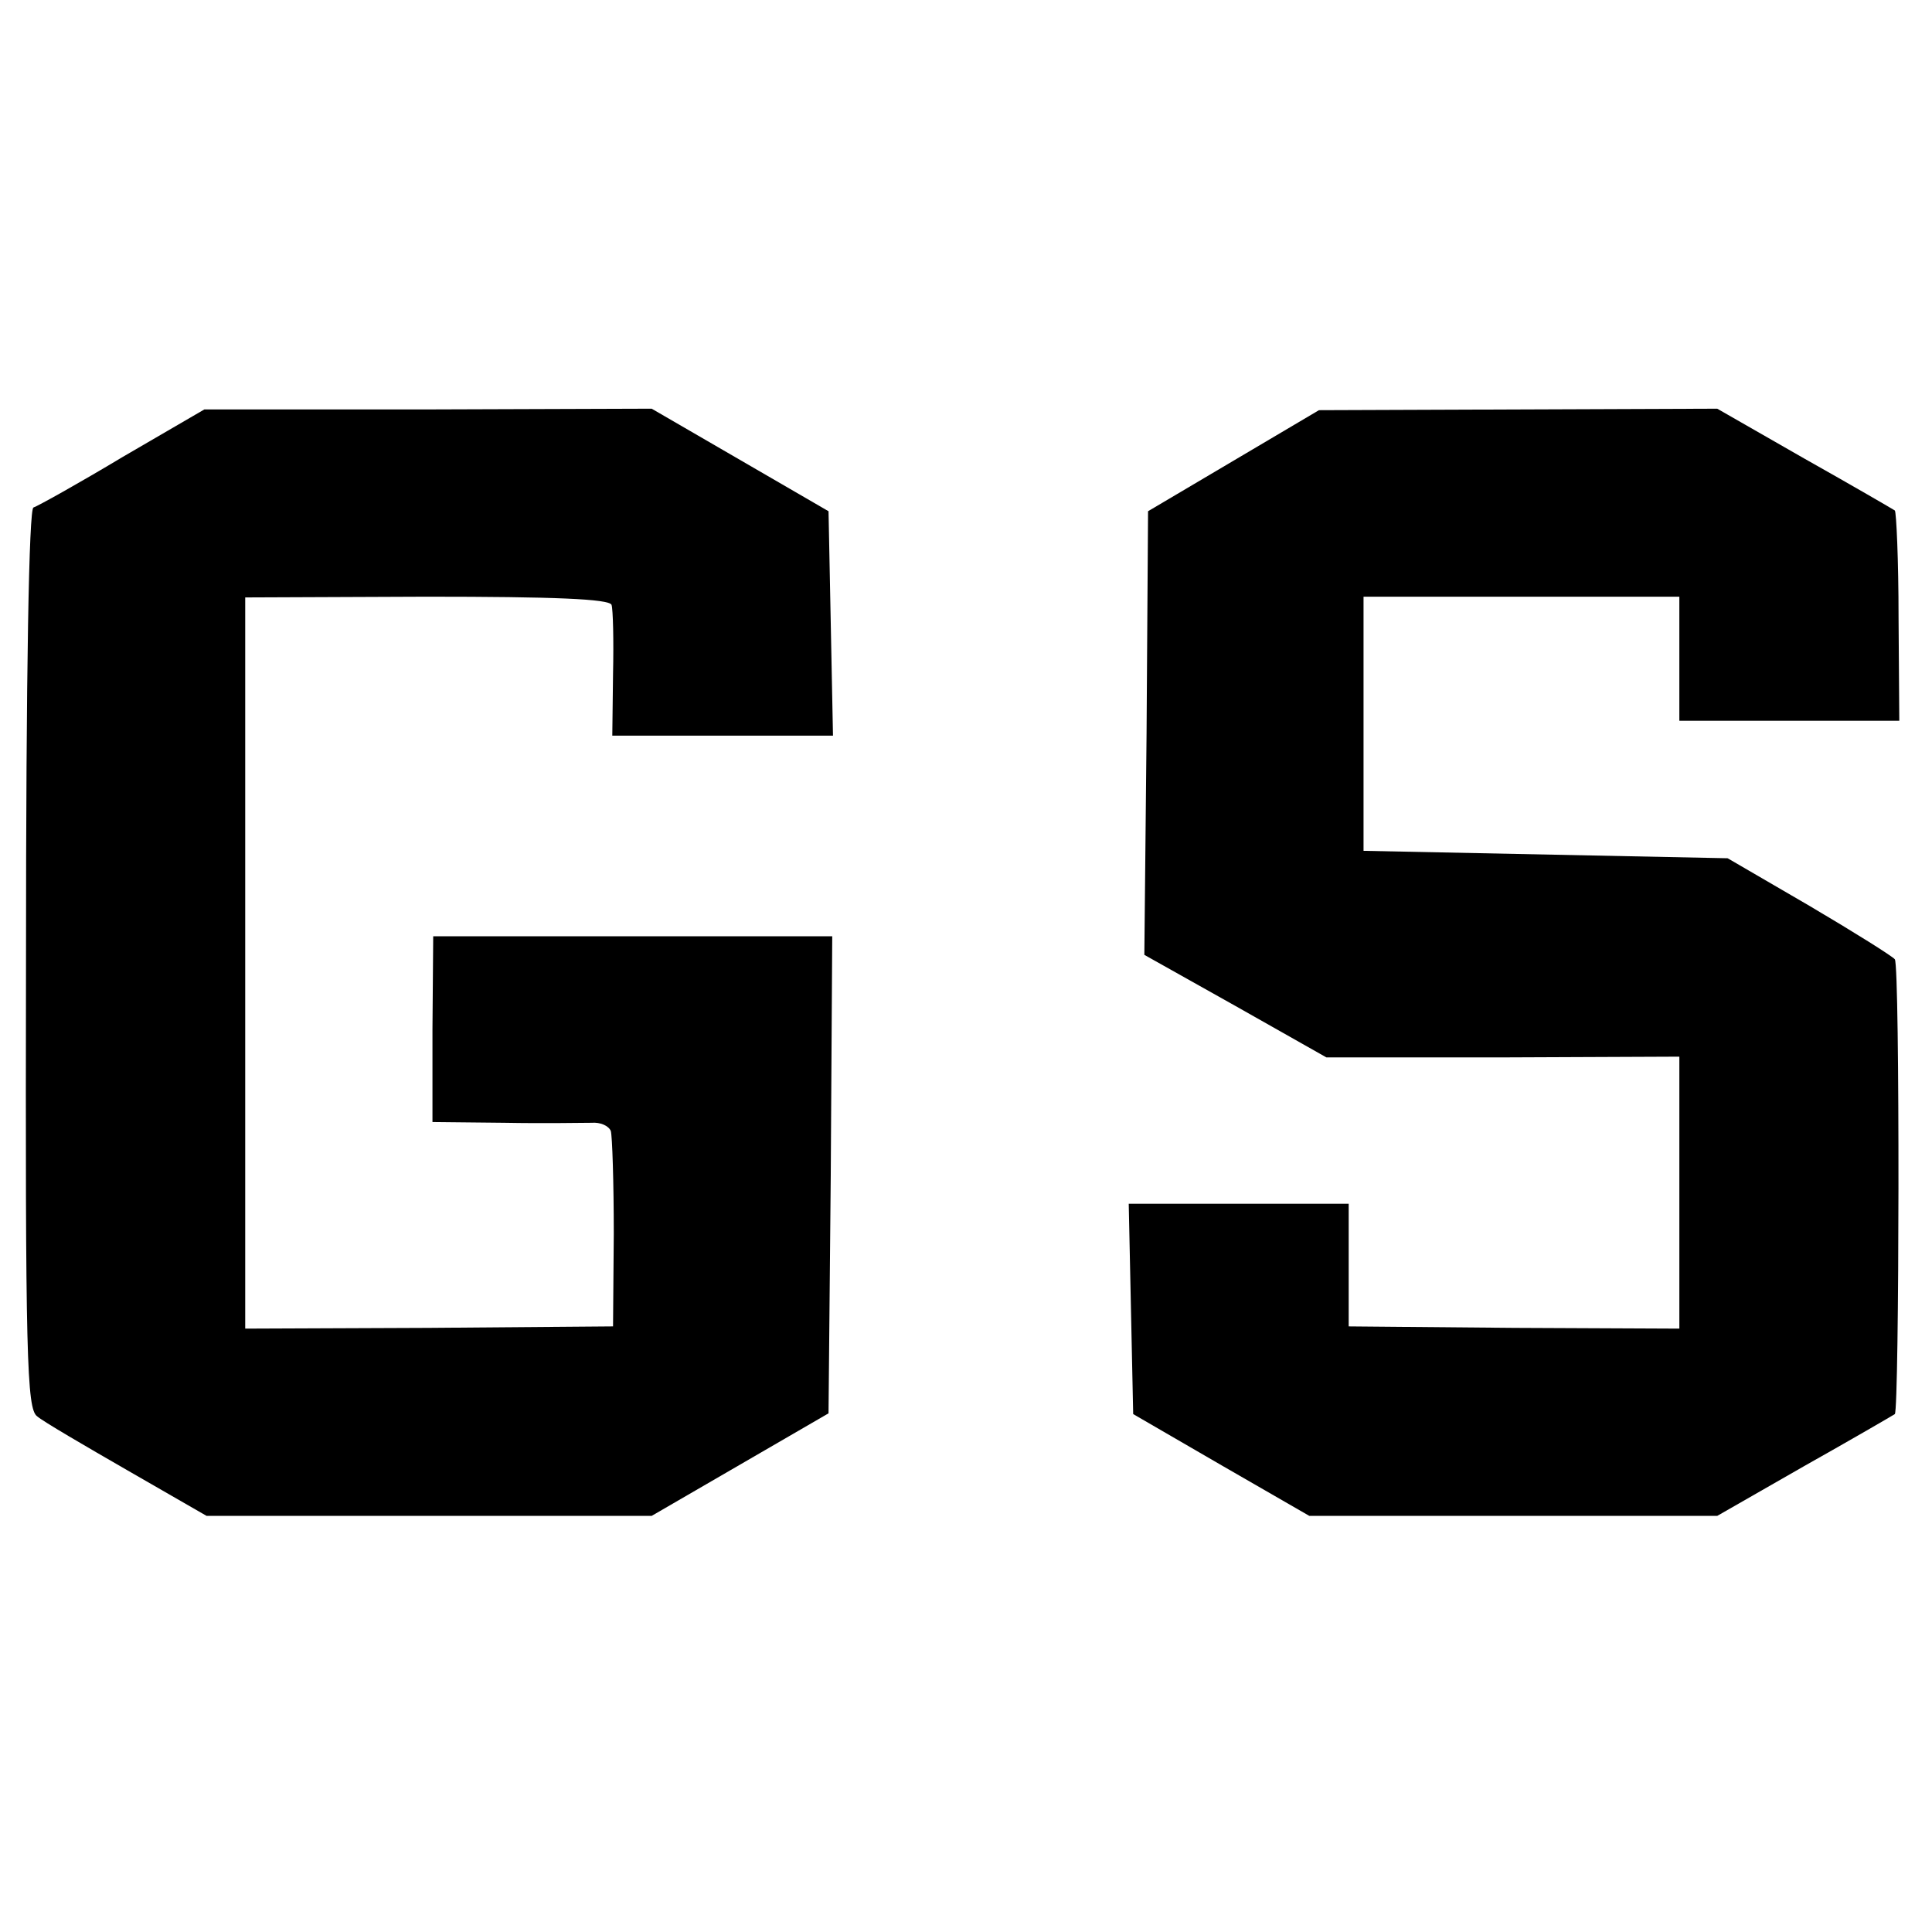
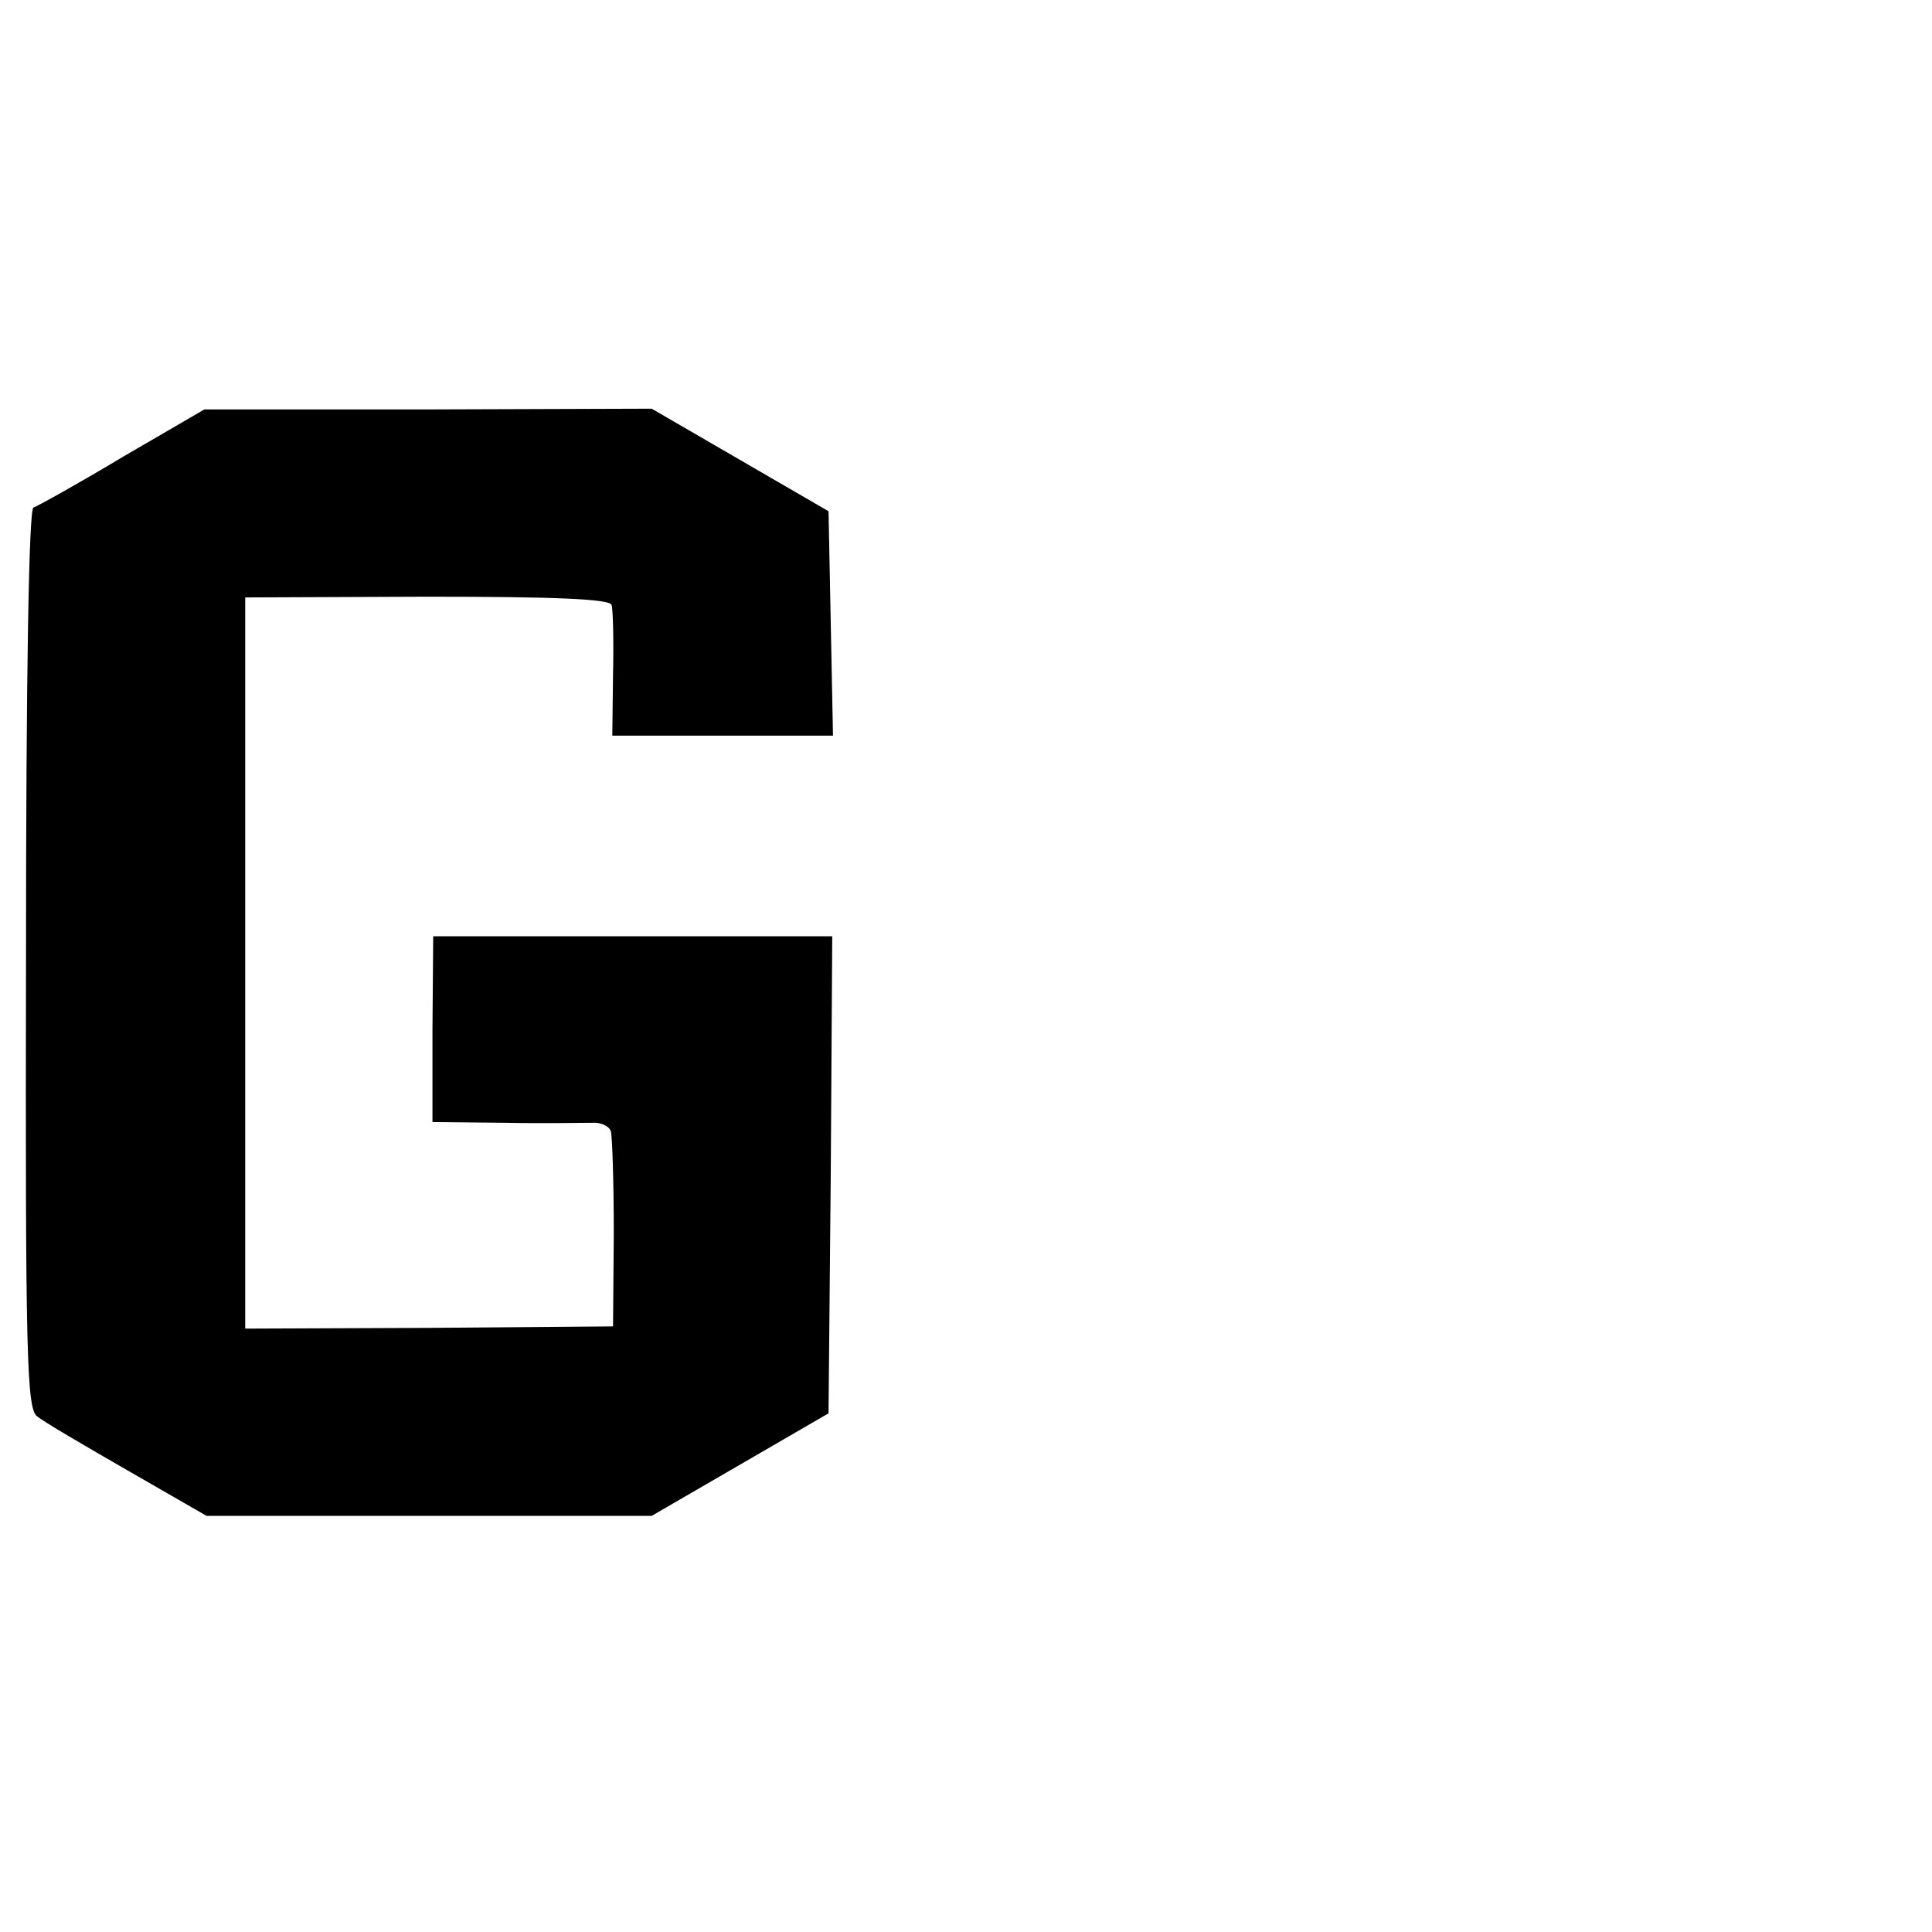
<svg xmlns="http://www.w3.org/2000/svg" version="1.0" width="260pt" height="260pt" viewBox="0 0 260 260" preserveAspectRatio="xMidYMid meet">
  <g transform="translate(0,260) scale(0.1,-0.1)" fill="#000000" stroke="none">
    <path d="M165 1985 c-60 -36 -114 -66 -120 -68 -6 -2 -10 -217 -10 -608 -1 -535 1 -605 15 -615 8 -7 63 -39 122 -73 l106 -61 300 0 299 0 119 69 119 69 3 321 2 321 -269 0 -268 0 -1 -125 0 -125 97 -1 c53 -1 106 0 117 0 12 1 23 -4 26 -11 2 -7 4 -69 4 -138 l-1 -125 -248 -2 -247 -1 0 492 0 492 244 1 c171 0 246 -3 249 -11 2 -6 3 -48 2 -93 l-1 -83 148 0 149 0 -3 151 -3 151 -119 69 -119 69 -301 -1 -301 0 -110 -64z" />
-     <path d="M1660 1980 l-115 -68 -2 -299 -3 -298 123 -69 122 -69 238 0 237 1 0 -183 0 -183 -222 1 -223 2 0 83 0 82 -148 0 -148 0 3 -142 3 -141 119 -69 118 -68 274 0 275 0 117 67 c64 36 119 68 122 70 6 6 7 602 0 612 -3 4 -54 36 -115 72 l-110 64 -245 5 -245 5 0 171 0 171 212 0 213 0 0 -84 0 -83 148 0 148 0 -1 139 c0 77 -3 142 -5 144 -3 2 -58 34 -122 70 l-117 67 -268 -1 -268 -1 -115 -68z" />
  </g>
</svg>